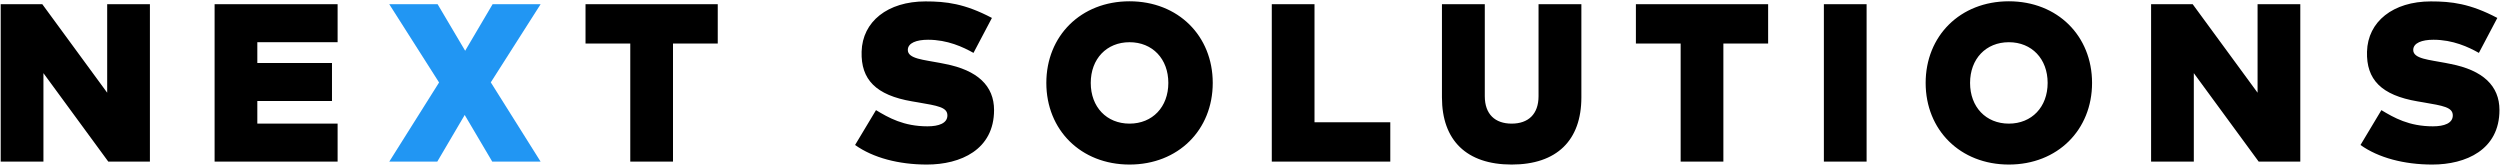
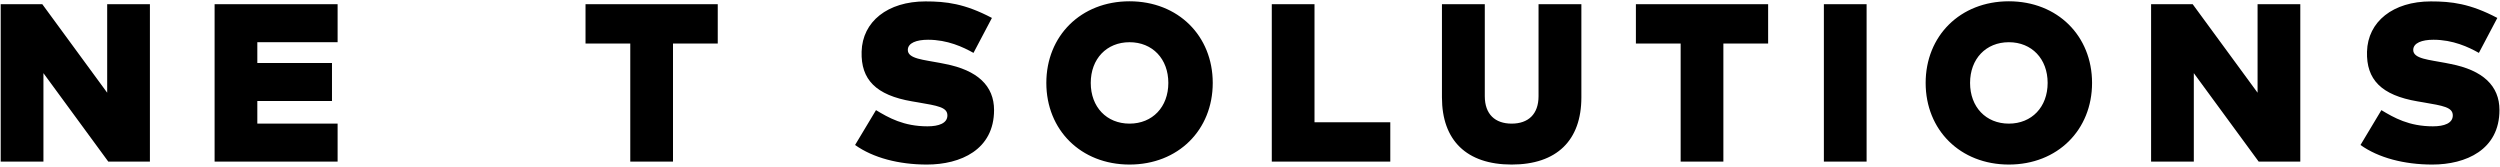
<svg xmlns="http://www.w3.org/2000/svg" width="300" height="20" viewBox="0 0 300 20" fill="none">
  <g clip-path="url(#clip0_1_13)">
    <path d="M17.989 0.506H12.862V11.125L5.077 0.506H0.084V19.396H5.212V8.777L12.997 19.396H17.989V0.506ZM40.513 14.835H30.879V12.123H39.838V7.563H30.879V5.066H40.513V0.506H25.752V19.396H40.513V14.835ZM86.13 0.506H70.263V5.228H75.633V19.396H80.76V5.228H86.13V0.506ZM119.031 2.152C115.752 0.425 113.526 0.169 111.057 0.169C106.523 0.169 103.487 2.584 103.393 6.2C103.298 9.546 105.106 11.421 109.451 12.164L110.166 12.285C112.514 12.69 113.688 12.865 113.688 13.85C113.688 14.781 112.676 15.159 111.3 15.159C108.426 15.159 106.618 14.12 105.12 13.216L102.61 17.399C104.769 18.937 107.845 19.746 111.232 19.746C115.253 19.746 119.287 17.979 119.287 13.203C119.287 10.302 117.304 8.426 113.404 7.671L112.797 7.549C110.868 7.171 108.938 7.063 108.938 5.997C108.938 5.147 109.991 4.77 111.367 4.77C113.701 4.77 115.577 5.647 116.818 6.348L119.031 2.152ZM135.545 0.155C129.703 0.155 125.56 4.311 125.56 9.951C125.56 15.591 129.703 19.746 135.545 19.746C141.387 19.746 145.529 15.591 145.529 9.951C145.529 4.311 141.387 0.155 135.545 0.155ZM135.545 5.066C138.297 5.066 140.2 7.063 140.2 9.951C140.2 12.838 138.297 14.835 135.545 14.835C132.792 14.835 130.89 12.838 130.89 9.951C130.89 7.063 132.792 5.066 135.545 5.066ZM166.835 14.673H157.741V0.506H152.614V19.396H166.835V14.673ZM189.765 0.506H184.625V11.543C184.625 13.715 183.383 14.835 181.4 14.835C179.416 14.835 178.175 13.715 178.175 11.543V0.506H173.034V11.691C173.034 16.832 175.976 19.746 181.4 19.746C186.824 19.746 189.765 16.832 189.765 11.691V0.506ZM212.176 0.506H196.308V5.228H201.678V19.396H206.805V5.228H212.176V0.506ZM223.992 0.506H218.865V19.396H223.992V0.506ZM241.063 0.155C235.219 0.155 231.078 4.311 231.078 9.951C231.078 15.591 235.219 19.746 241.063 19.746C246.904 19.746 251.047 15.591 251.047 9.951C251.047 4.311 246.904 0.155 241.063 0.155ZM241.063 5.066C243.814 5.066 245.717 7.063 245.717 9.951C245.717 12.838 243.814 14.835 241.063 14.835C238.309 14.835 236.408 12.838 236.408 9.951C236.408 7.063 238.309 5.066 241.063 5.066ZM276.036 0.506H270.909V11.125L263.123 0.506H258.131V19.396H263.258V8.777L271.044 19.396H276.036V0.506ZM299.68 2.152C296.401 0.425 294.175 0.169 291.704 0.169C287.171 0.169 284.136 2.584 284.041 6.2C283.946 9.546 285.755 11.421 290.1 12.164L290.814 12.285C293.163 12.69 294.335 12.865 294.335 13.85C294.335 14.781 293.323 15.159 291.949 15.159C289.073 15.159 287.266 14.12 285.767 13.216L283.259 17.399C285.417 18.937 288.493 19.746 291.881 19.746C295.902 19.746 299.935 17.979 299.935 13.203C299.935 10.302 297.953 8.426 294.053 7.671L293.446 7.549C291.516 7.171 289.587 7.063 289.587 5.997C289.587 5.147 290.639 4.77 292.016 4.77C294.35 4.77 296.224 5.647 297.466 6.348L299.68 2.152Z" fill="black" />
-     <path d="M64.873 0.506H59.112L55.819 6.092L52.514 0.506H46.712L52.689 9.897L46.712 19.396H52.473L55.765 13.796L59.071 19.396H64.873L58.896 9.883L64.873 0.506Z" fill="#2196F3" />
  </g>
  <defs>
    <clipPath id="clip0_1_13">
      <rect width="300" height="19.817" fill="white" />
    </clipPath>
  </defs>
</svg>